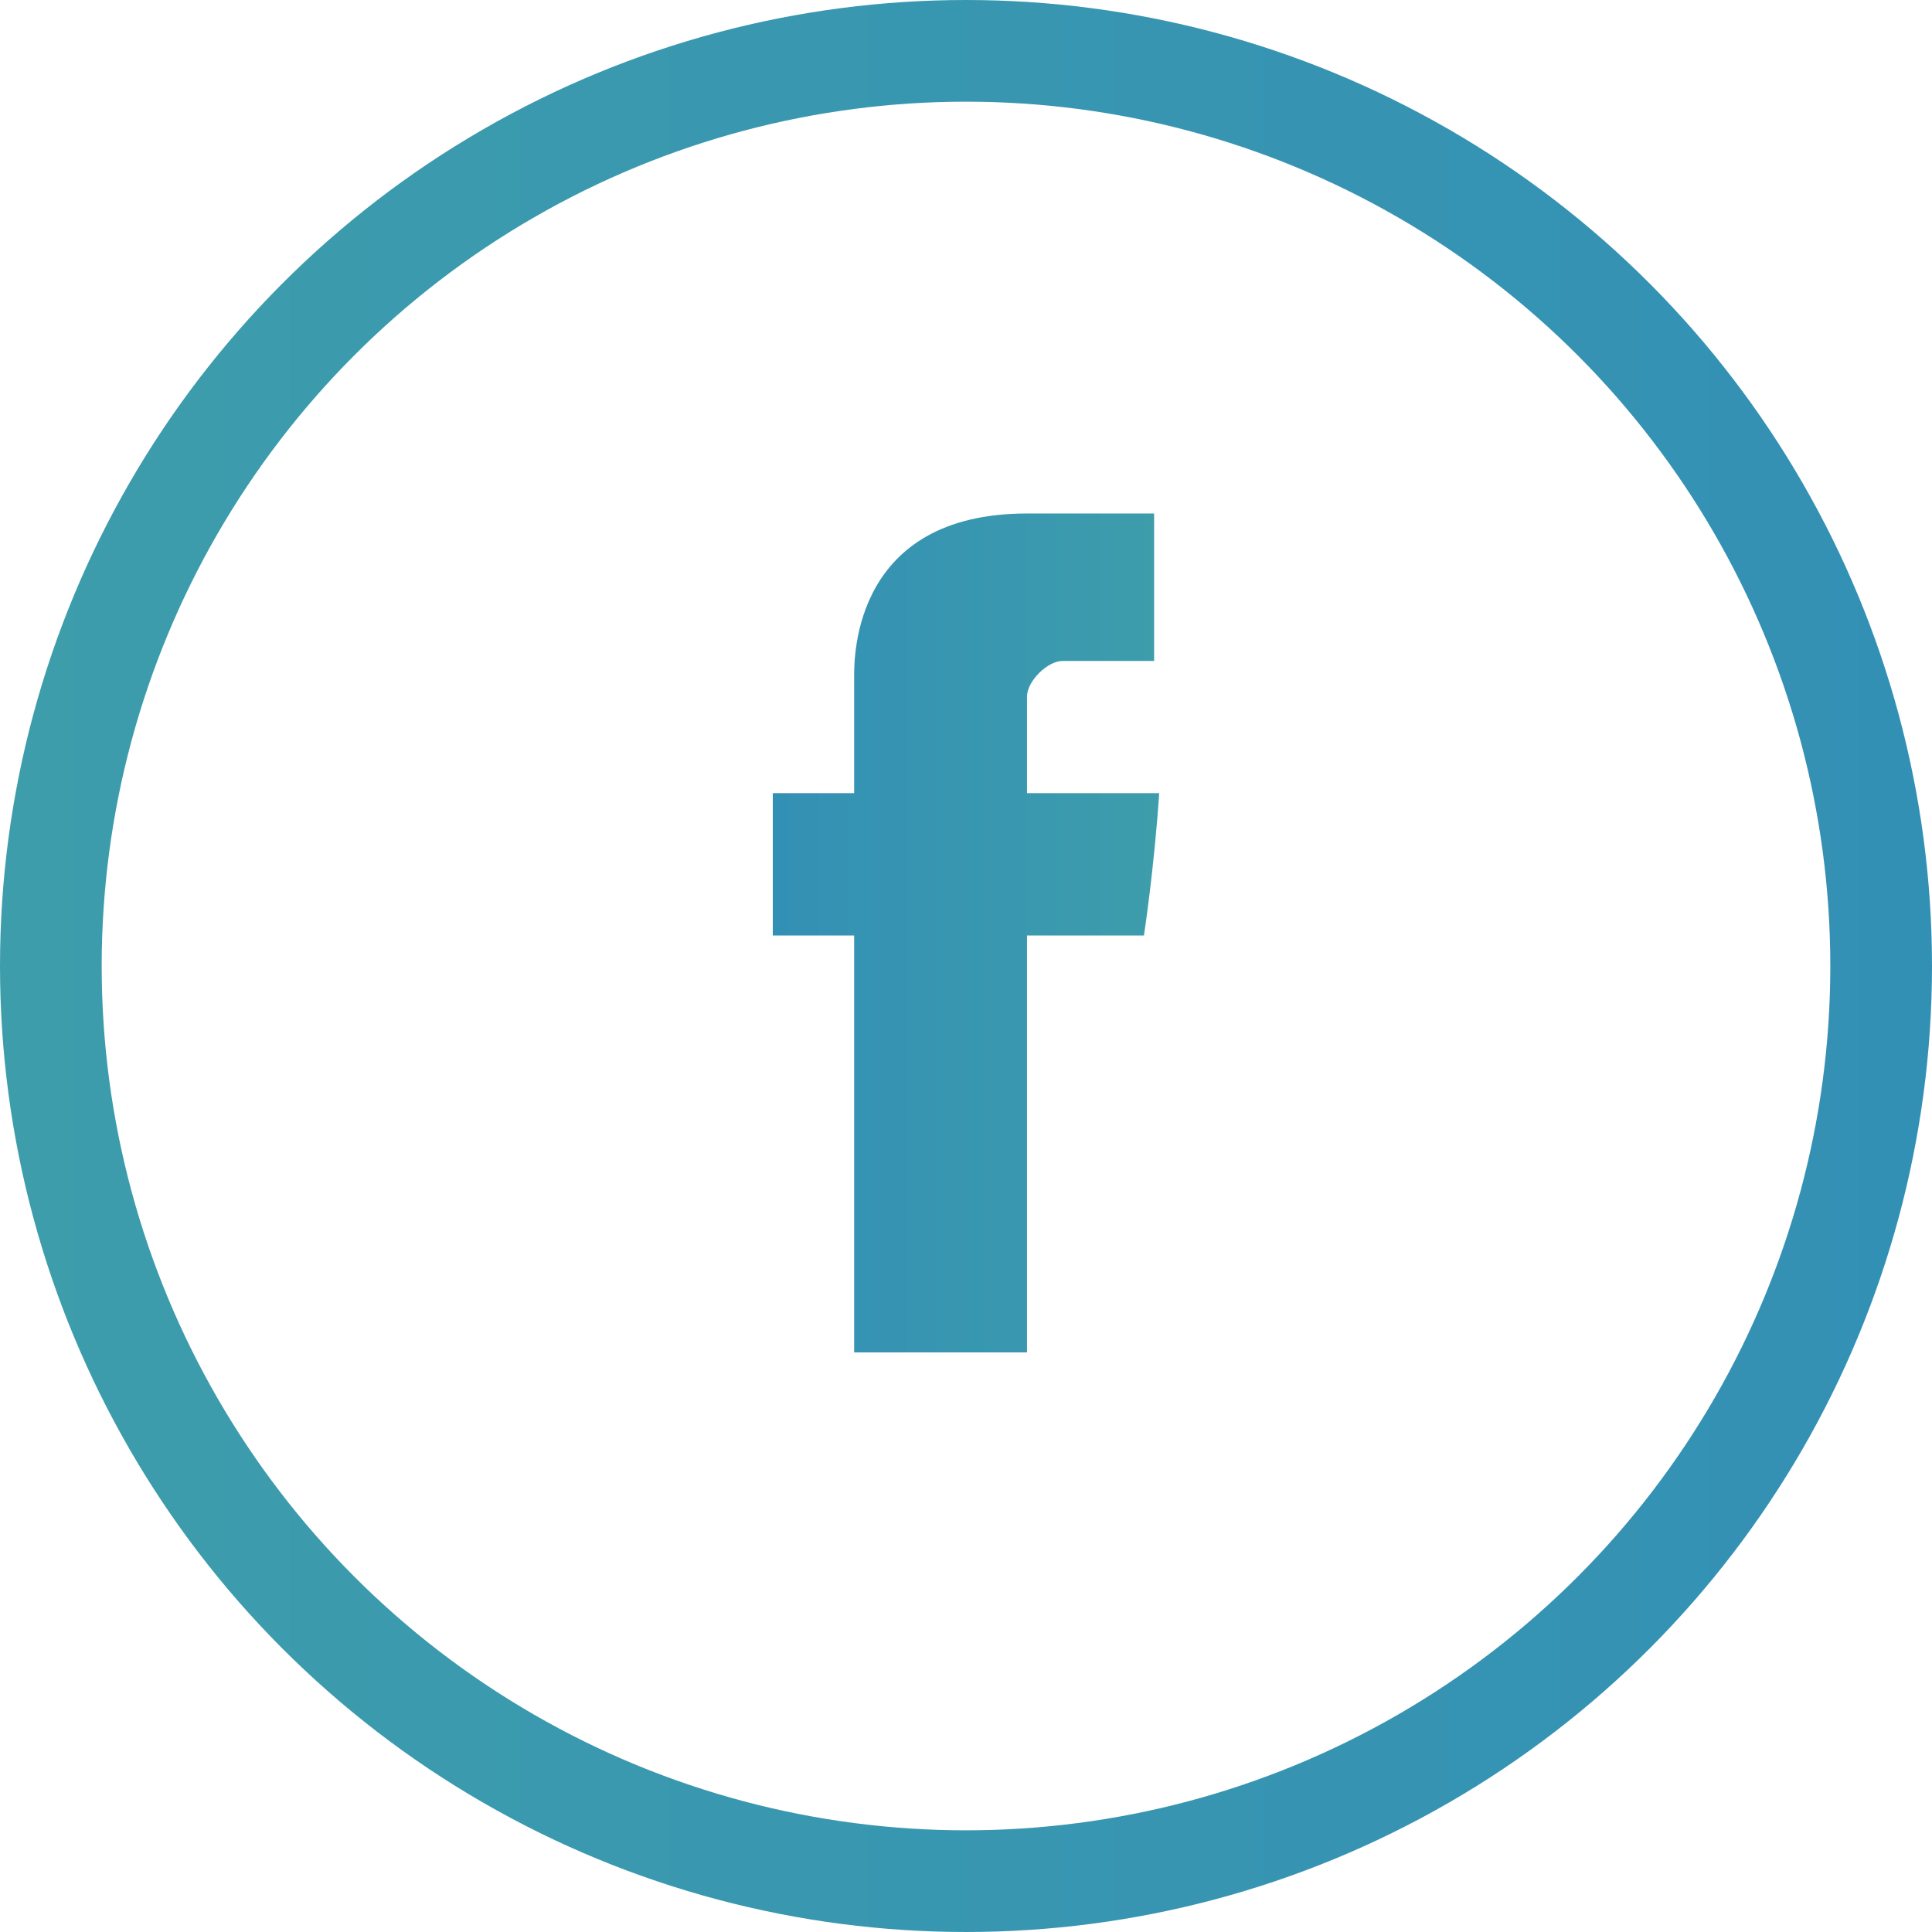
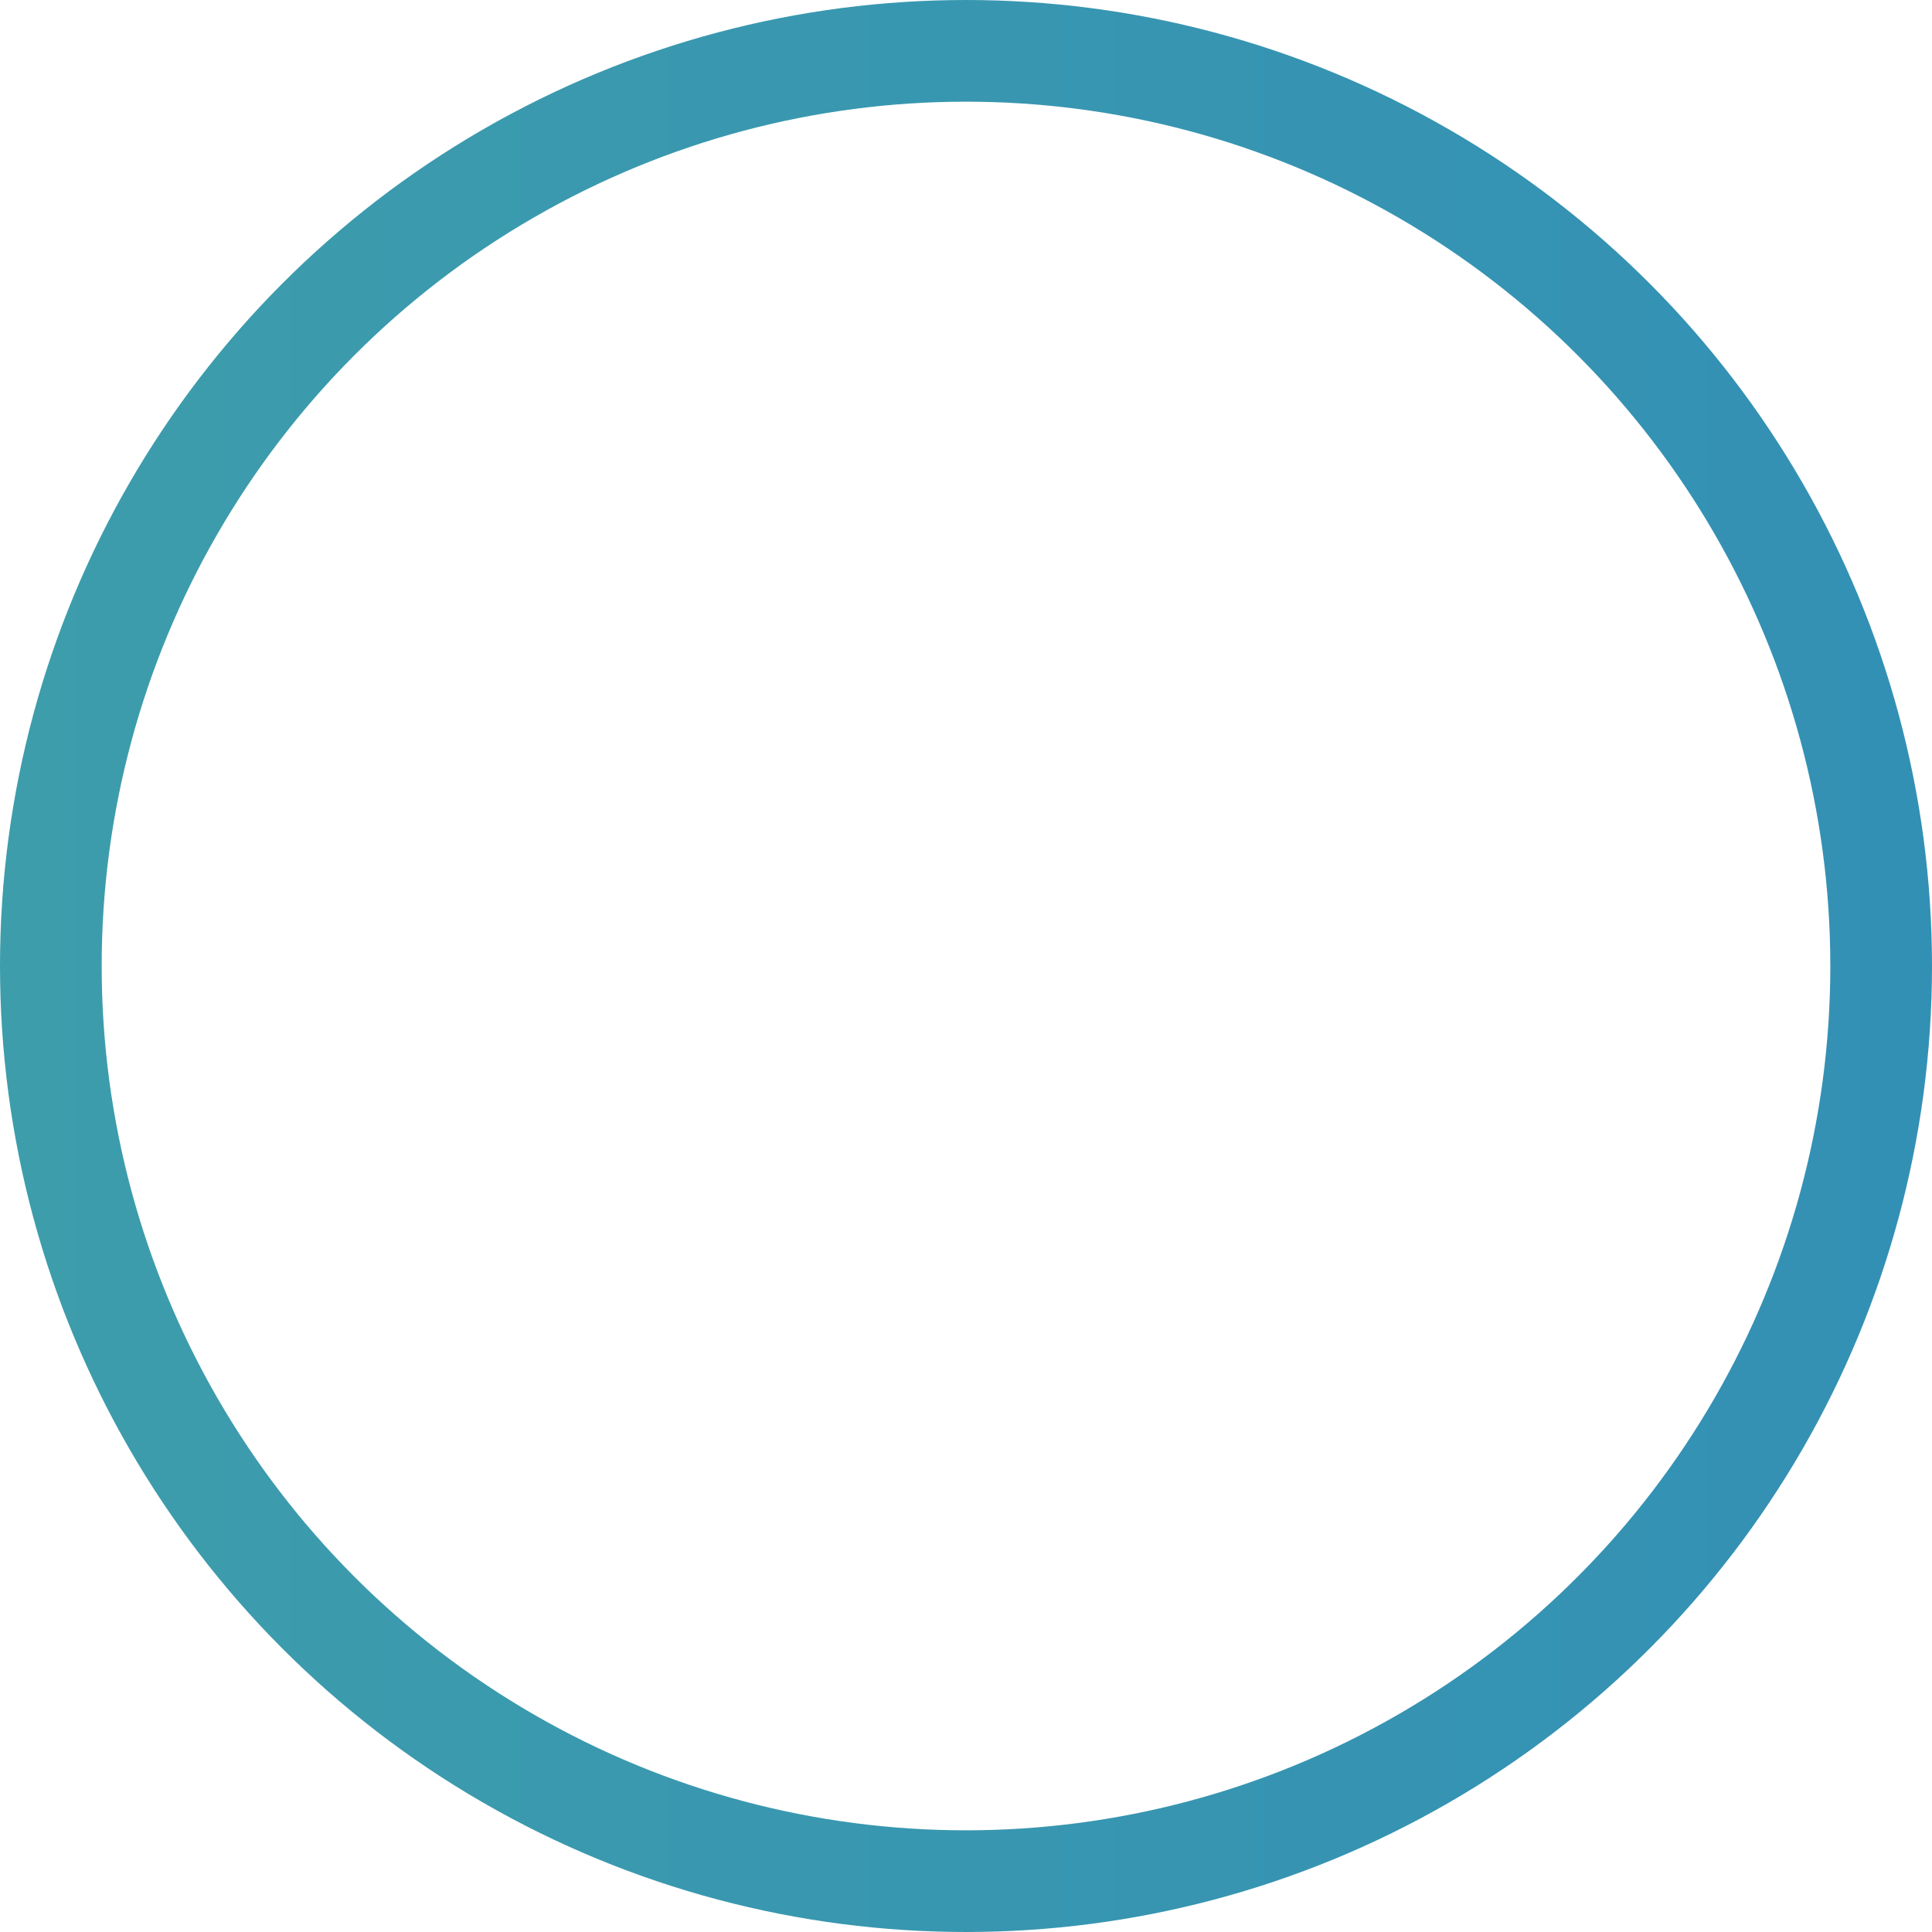
<svg xmlns="http://www.w3.org/2000/svg" xmlns:xlink="http://www.w3.org/1999/xlink" version="1.1" viewBox="0 0 38 38">
  <defs>
    <style>
      .cls-1 {
        fill: none;
        stroke: url(#Dégradé_sans_nom_15-2);
        stroke-width: 2px;
      }

      .cls-2 {
        fill: url(#Dégradé_sans_nom_15);
      }
    </style>
    <linearGradient id="Dégradé_sans_nom_15" data-name="Dégradé sans nom 15" x1="22.8" y1="746.3" x2="15.2" y2="746.3" gradientTransform="translate(0 -728)" gradientUnits="userSpaceOnUse">
      <stop offset="0" stop-color="#3d9dab" />
      <stop offset="1" stop-color="#3390b5" />
    </linearGradient>
    <linearGradient id="Dégradé_sans_nom_15-2" data-name="Dégradé sans nom 15" x1="0" y1="747" x2="38" y2="747" xlink:href="#Dégradé_sans_nom_15" />
  </defs>
  <g>
    <g id="Calque_1">
-       <path class="cls-2" d="M16.8,13.3v2.3h-1.6v2.8h1.6v8.2h3.4v-8.2h2.3s.2-1.3.3-2.8h-2.6v-1.9c0-.3.4-.7.7-.7h1.8v-2.9h-2.5c-3.4,0-3.4,2.8-3.4,3.2Z" />
      <circle class="cls-1" cx="19" cy="19" r="18" />
    </g>
  </g>
</svg>